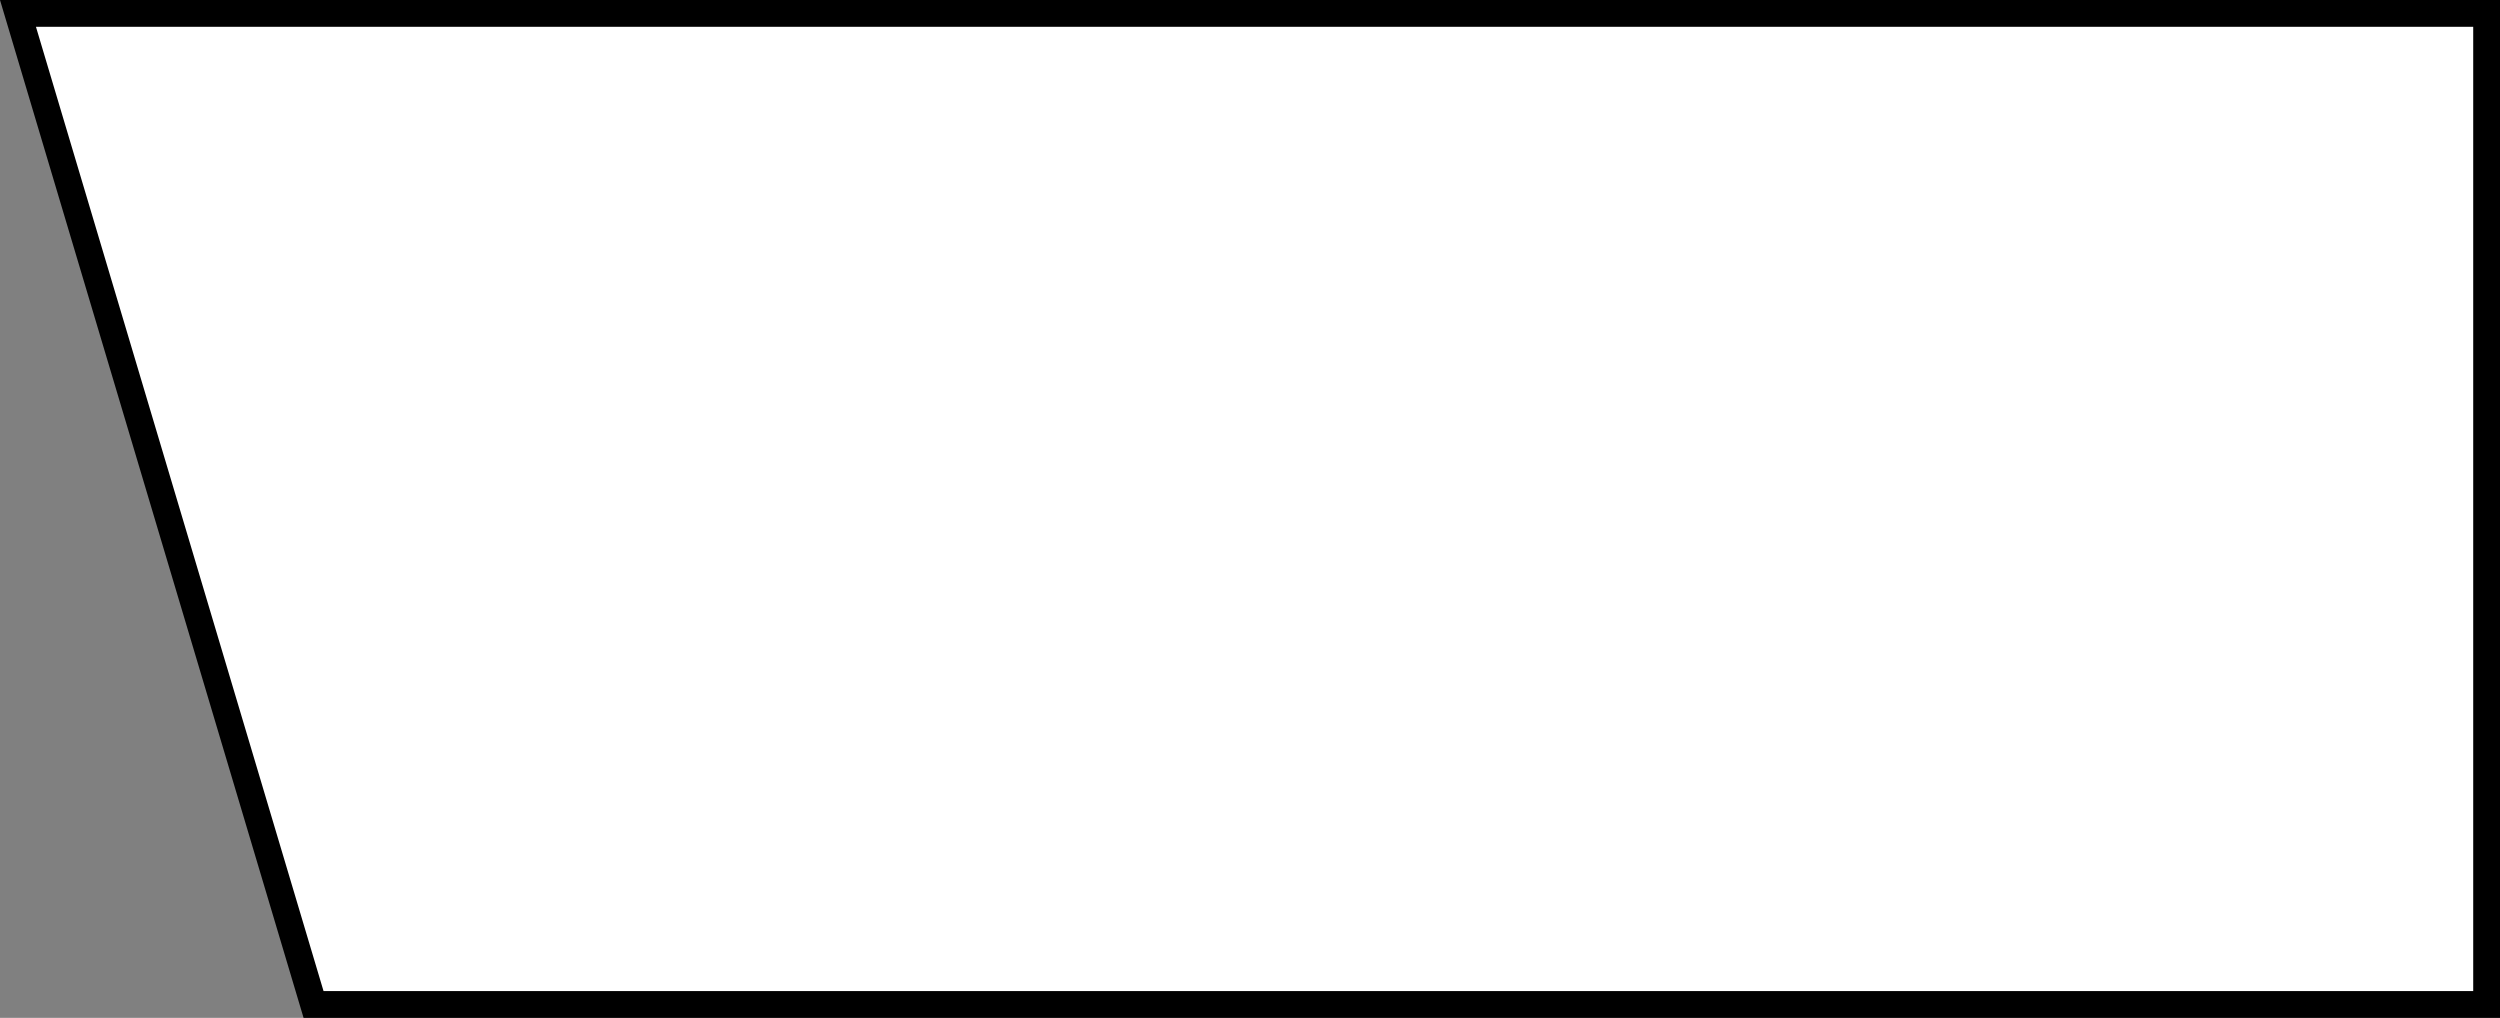
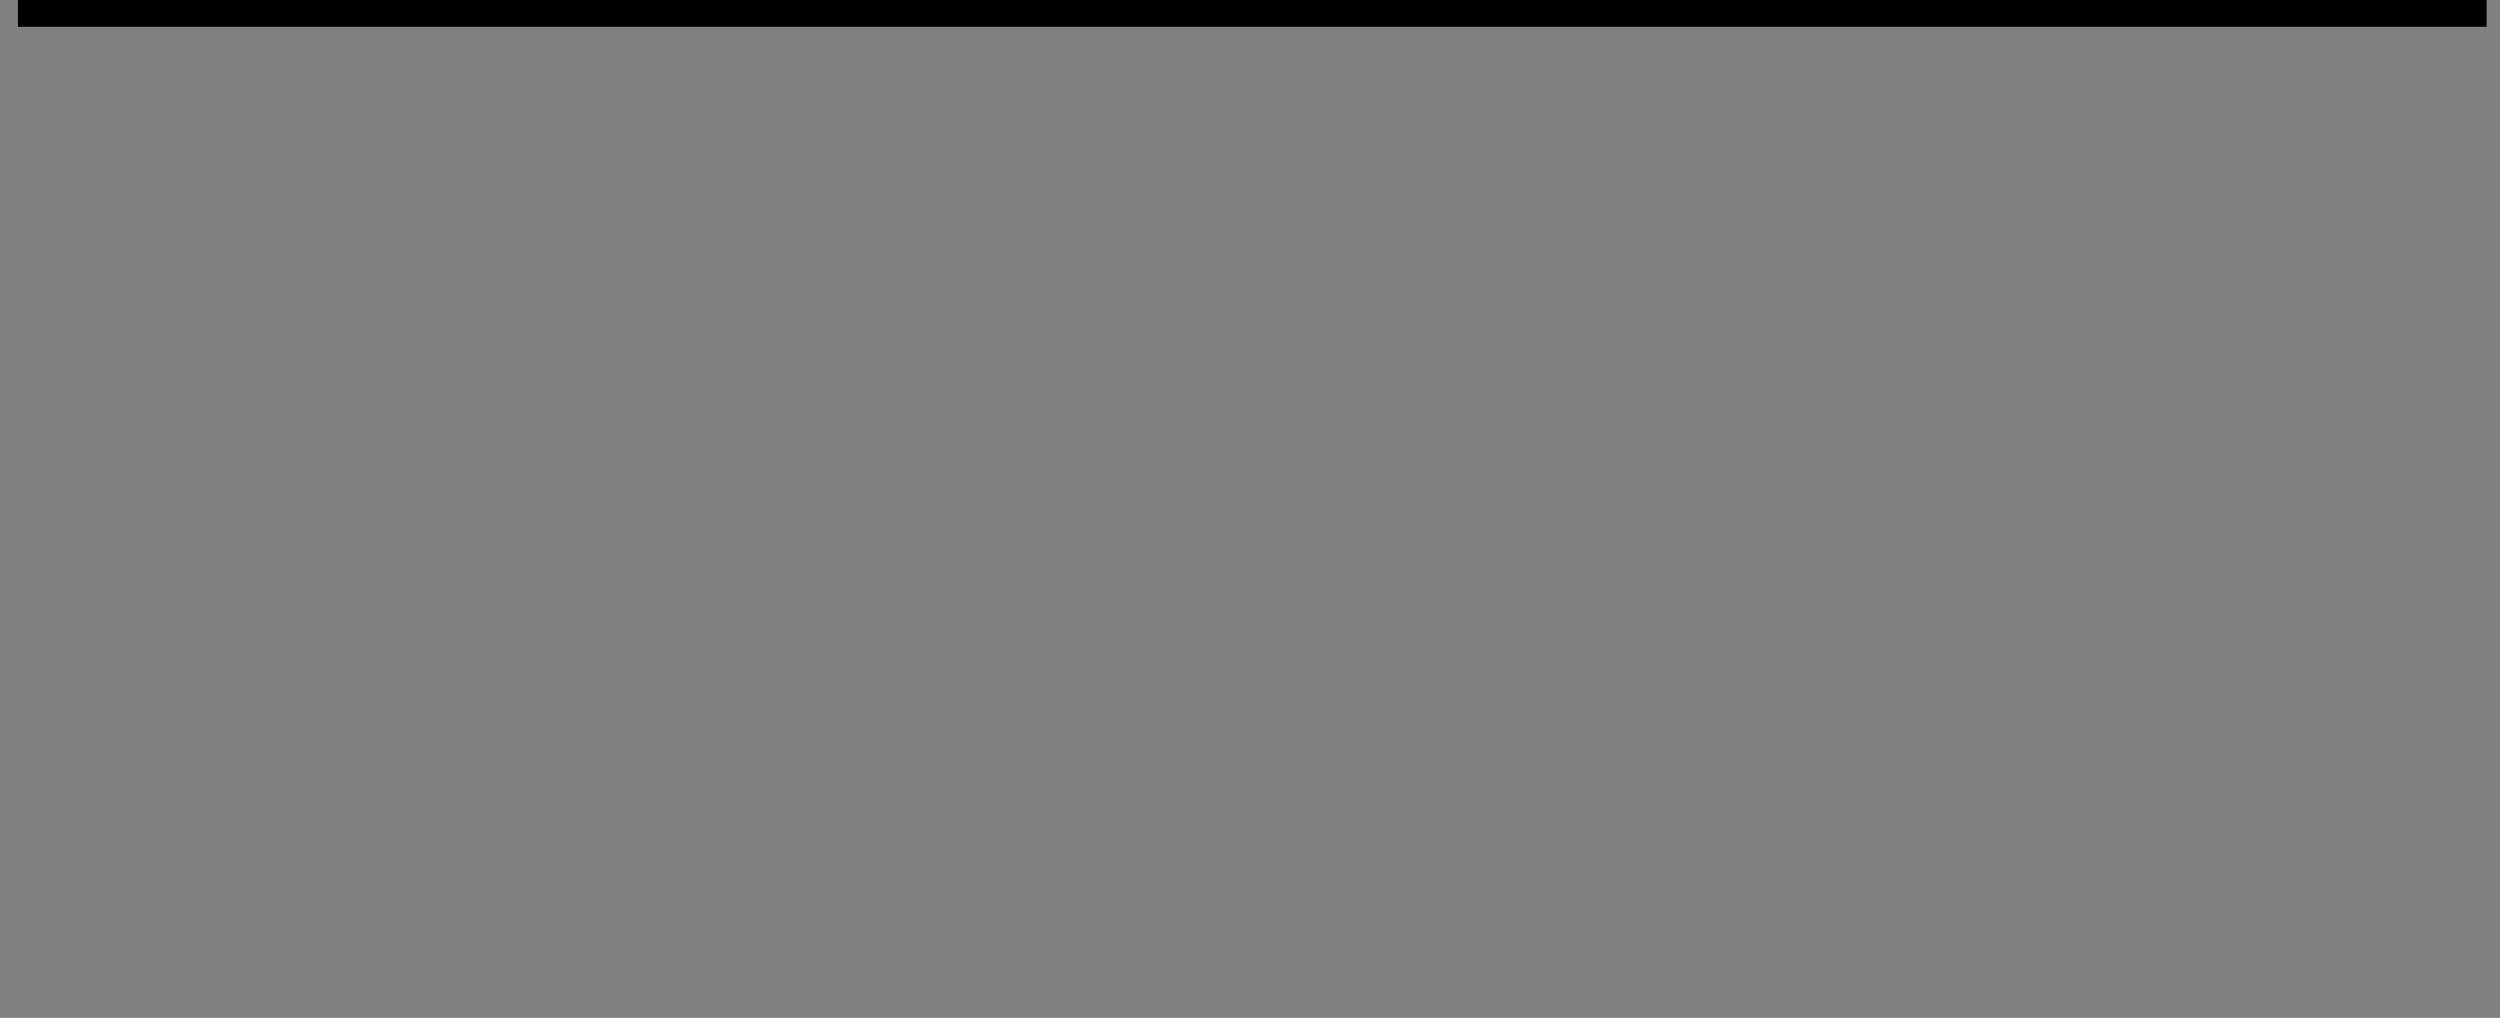
<svg xmlns="http://www.w3.org/2000/svg" width="280" height="114" viewBox="0 0 280 114" fill="none">
  <rect x="0" y="0" width="280" height="114" fill="#808080" stroke="none" />
-   <path d="M278.5 1.5H2.013L35.118 112.5H278.5V1.5Z" fill="white" stroke="black" stroke-width="3" />
+   <path d="M278.5 1.5H2.013H278.5V1.5Z" fill="white" stroke="black" stroke-width="3" />
</svg>